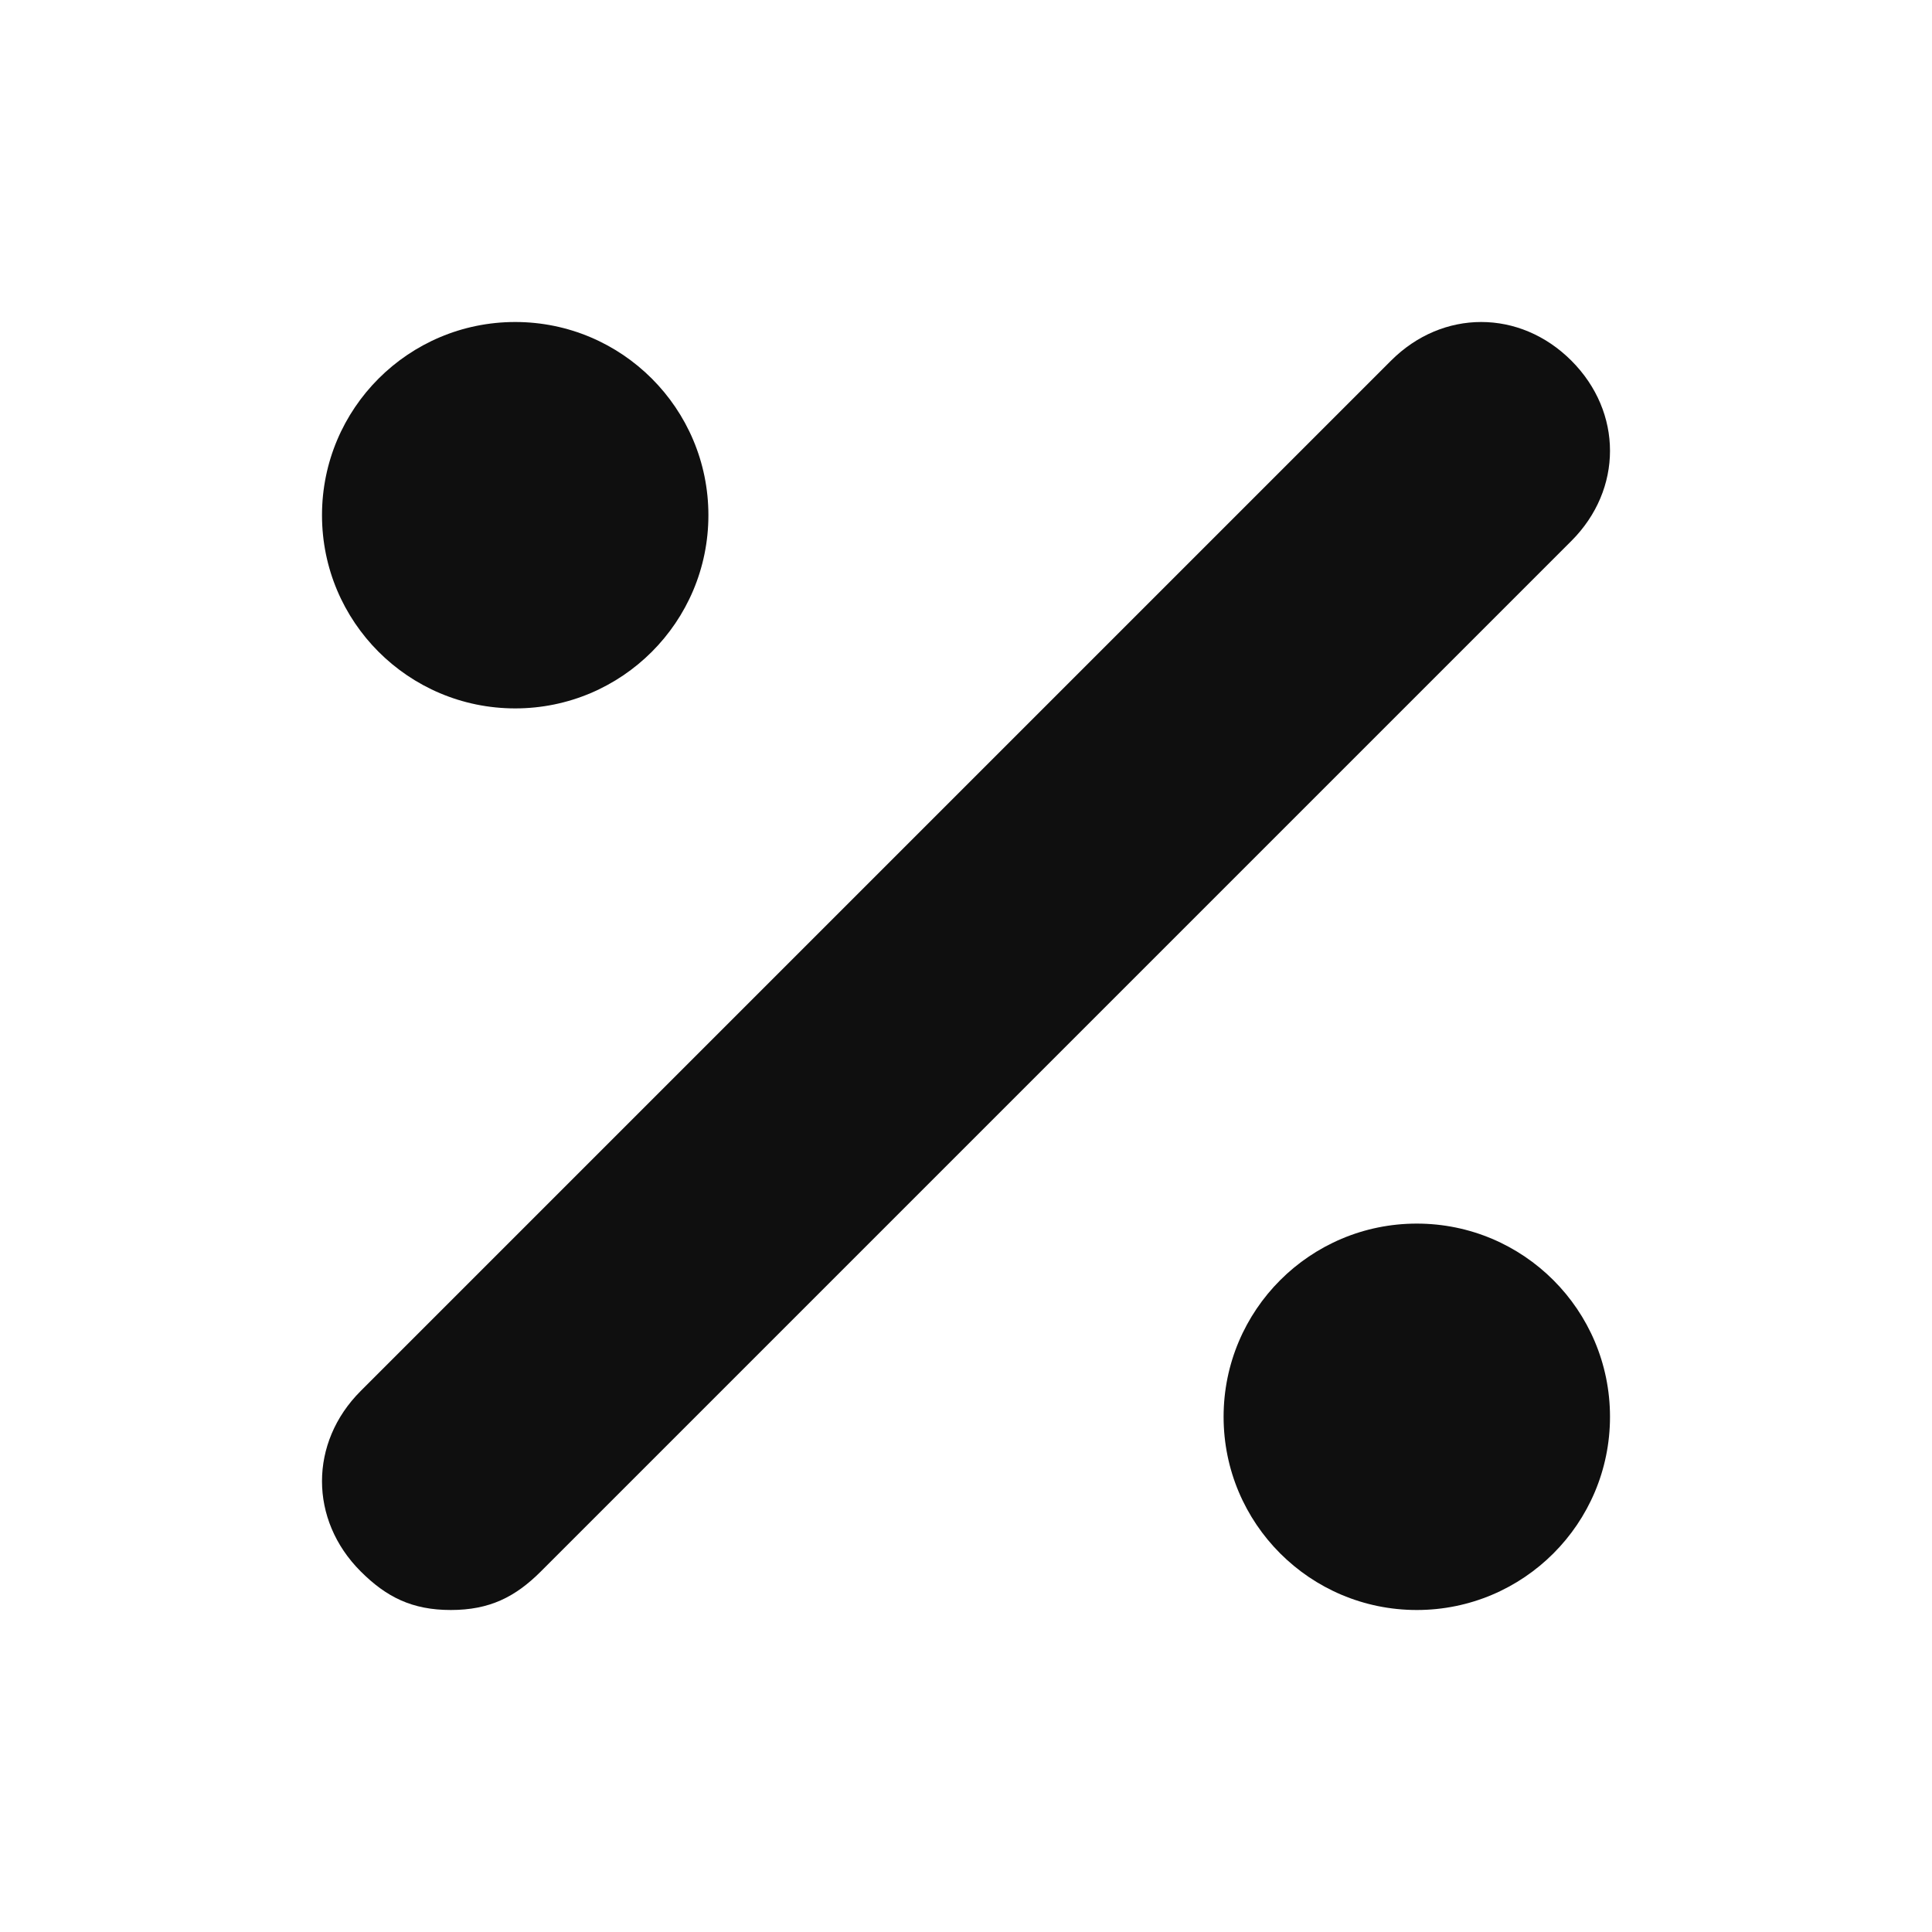
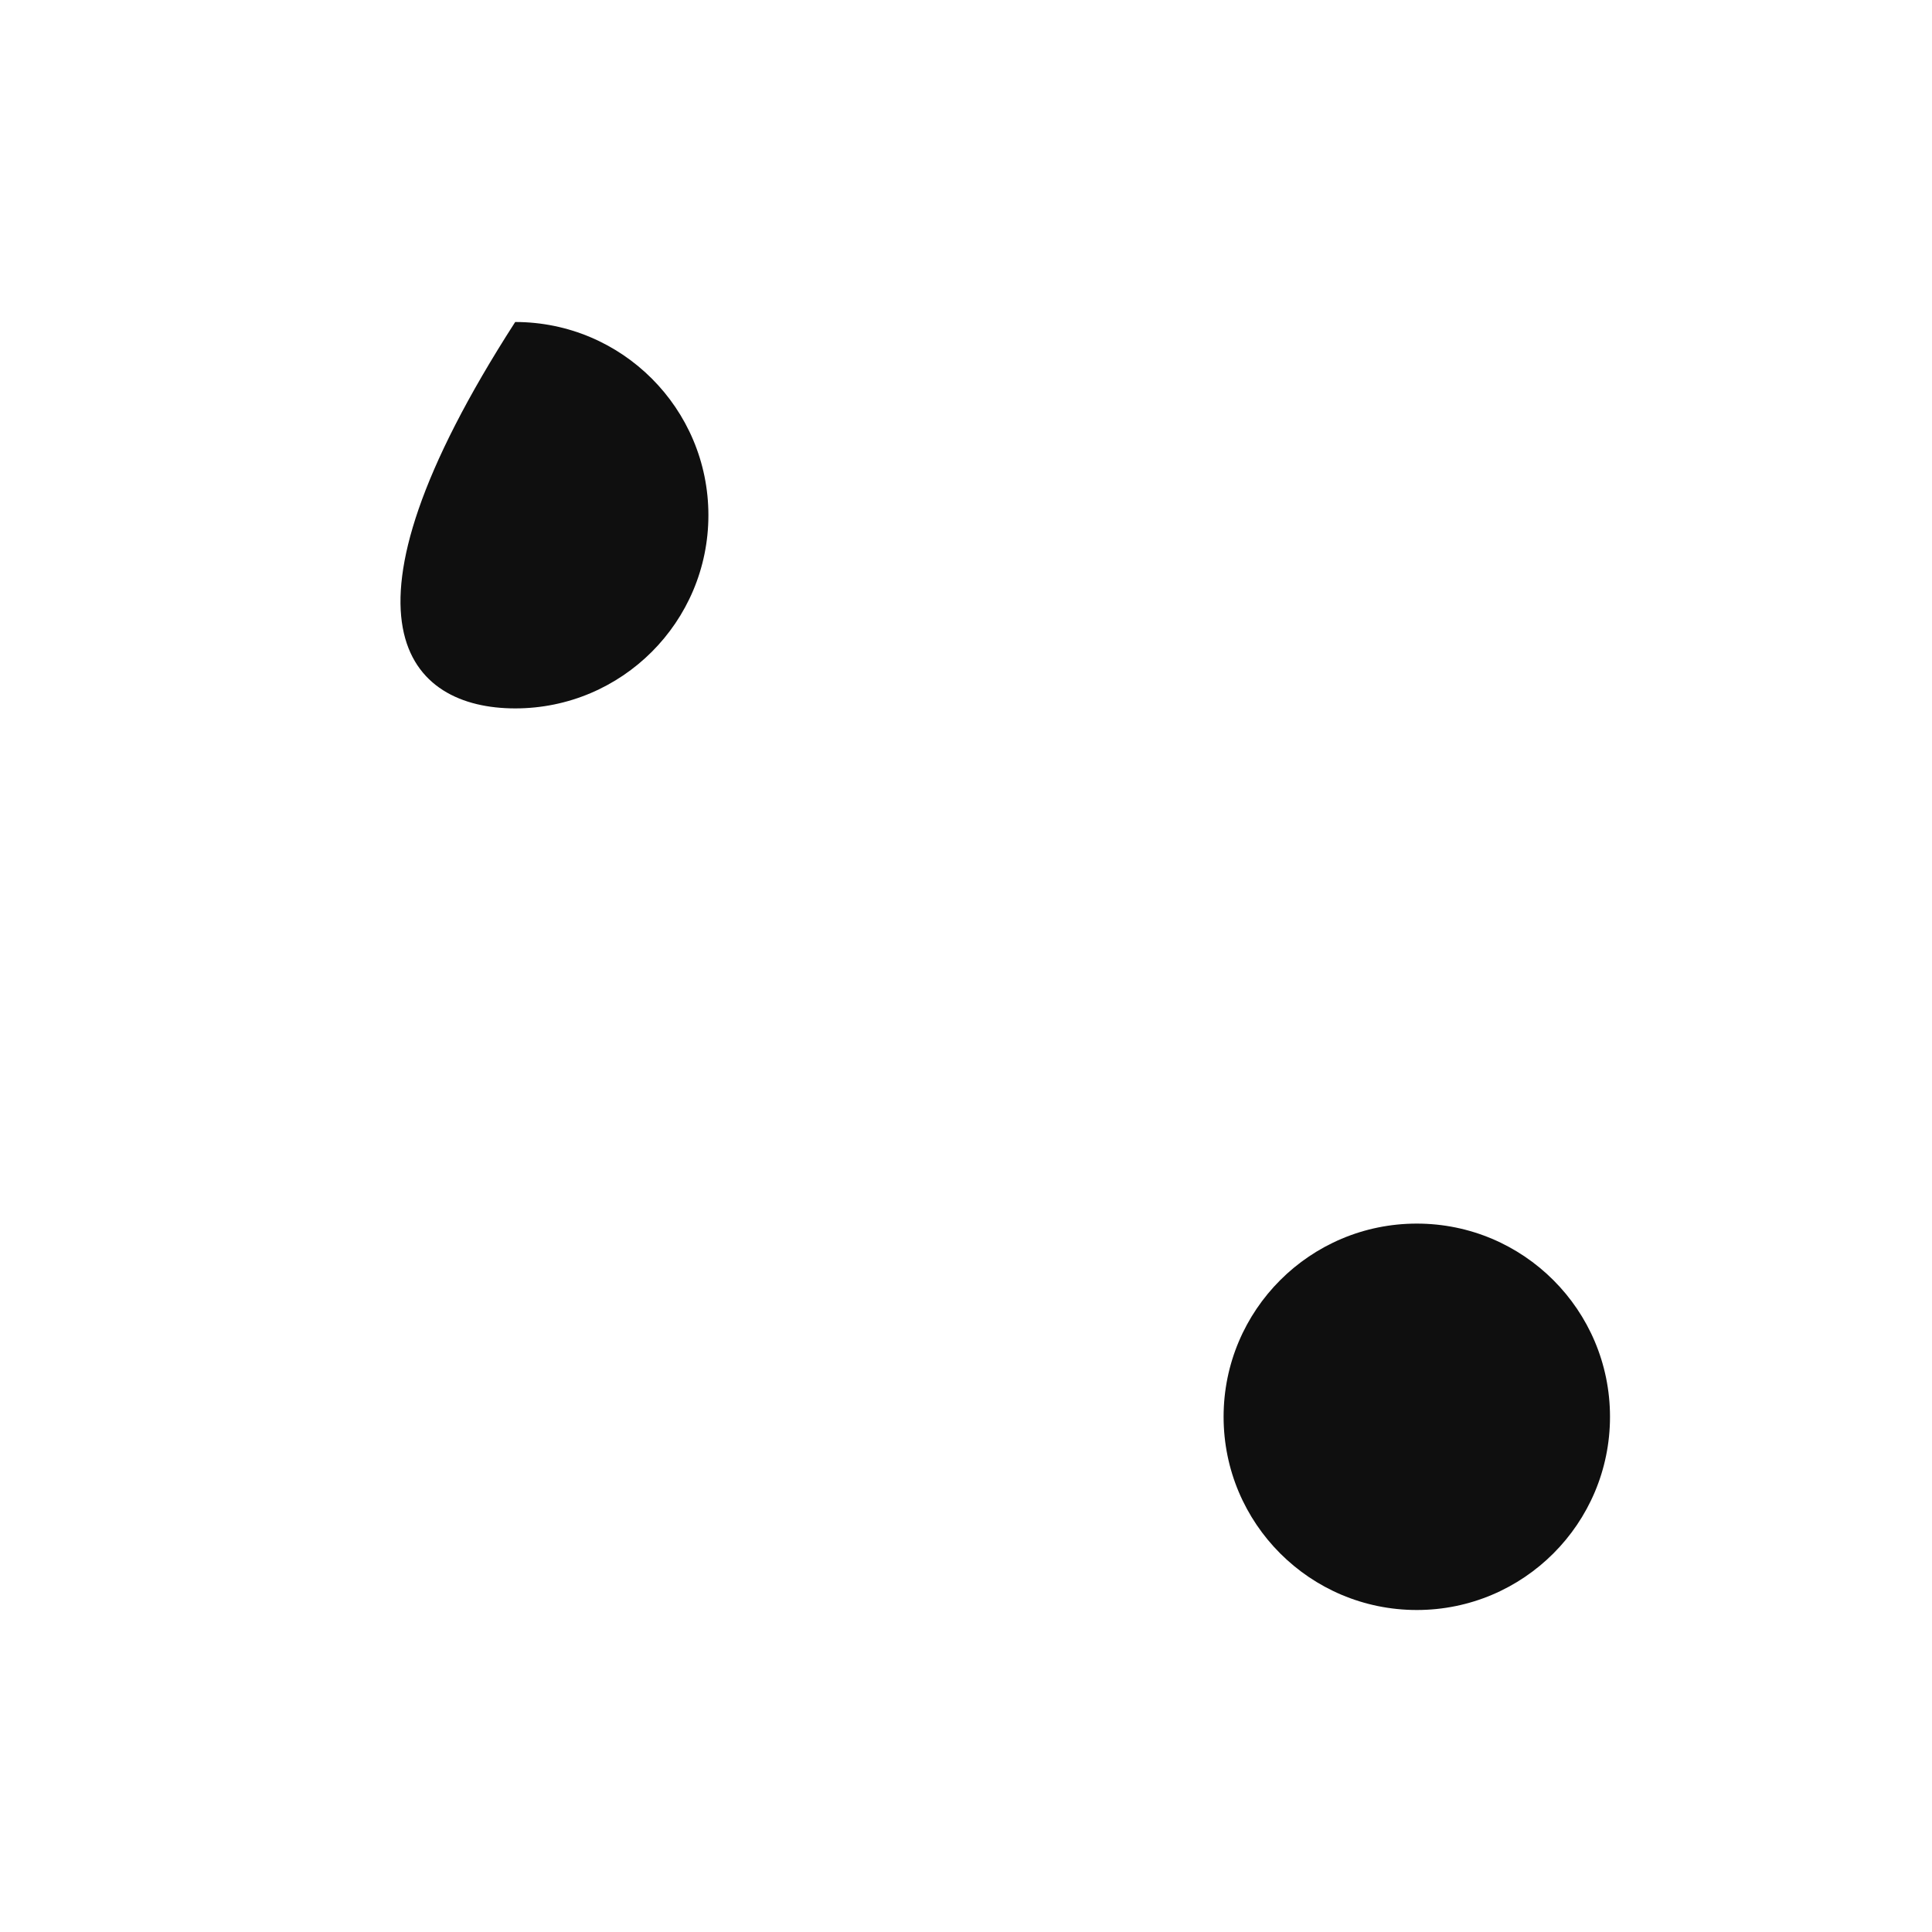
<svg xmlns="http://www.w3.org/2000/svg" width="60" height="60" viewBox="0 0 60 60" fill="none">
-   <path d="M48.8 11.2C47.2 9.6 44.8 9.6 43.2 11.2L11.2 43.2C9.6 44.8 9.6 47.2 11.2 48.8C12 49.6 12.8 50 14 50C15.2 50 16 49.6 16.8 48.8L48.8 16.8C50.4 15.2 50.4 12.8 48.8 11.2Z" fill="#0F0F0F" />
  <path d="M44 50C47.314 50 50 47.314 50 44C50 40.686 47.314 38 44 38C40.686 38 38 40.686 38 44C38 47.314 40.686 50 44 50Z" fill="#0F0F0F" />
-   <path d="M16 22C19.314 22 22 19.314 22 16C22 12.686 19.314 10 16 10C12.686 10 10 12.686 10 16C10 19.314 12.686 22 16 22Z" fill="#0F0F0F" />
+   <path d="M16 22C19.314 22 22 19.314 22 16C22 12.686 19.314 10 16 10C10 19.314 12.686 22 16 22Z" fill="#0F0F0F" />
</svg>